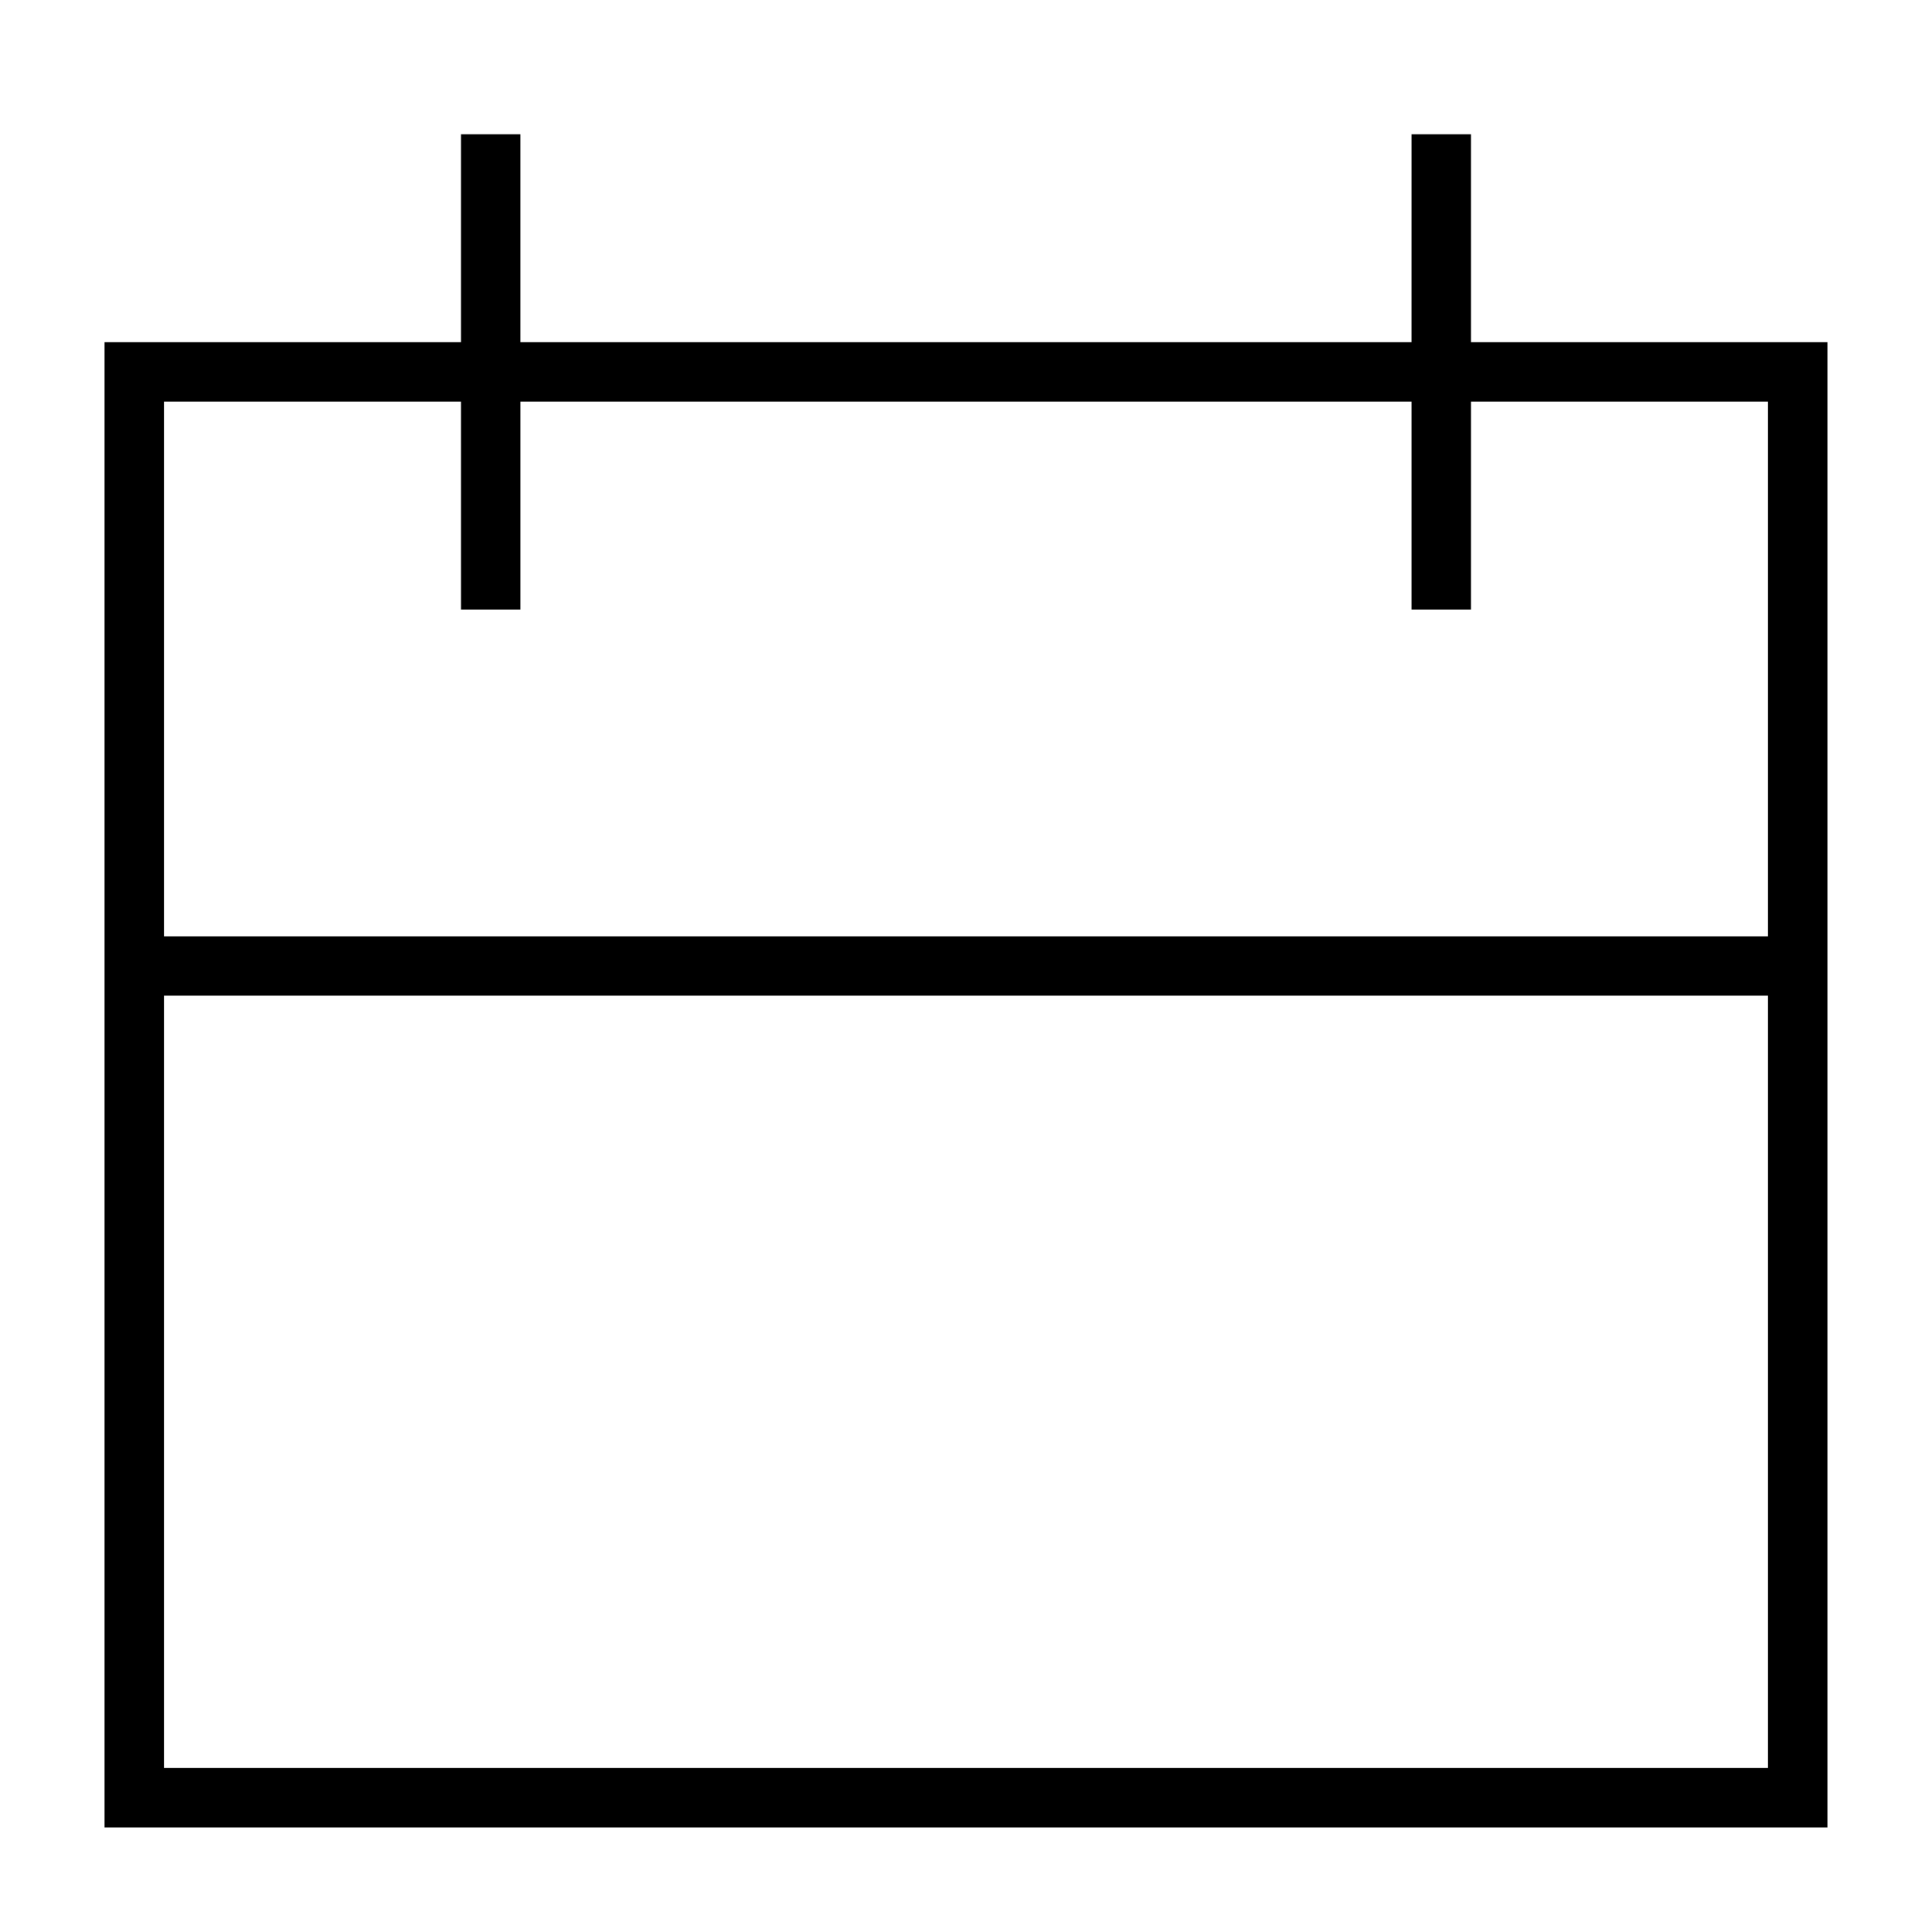
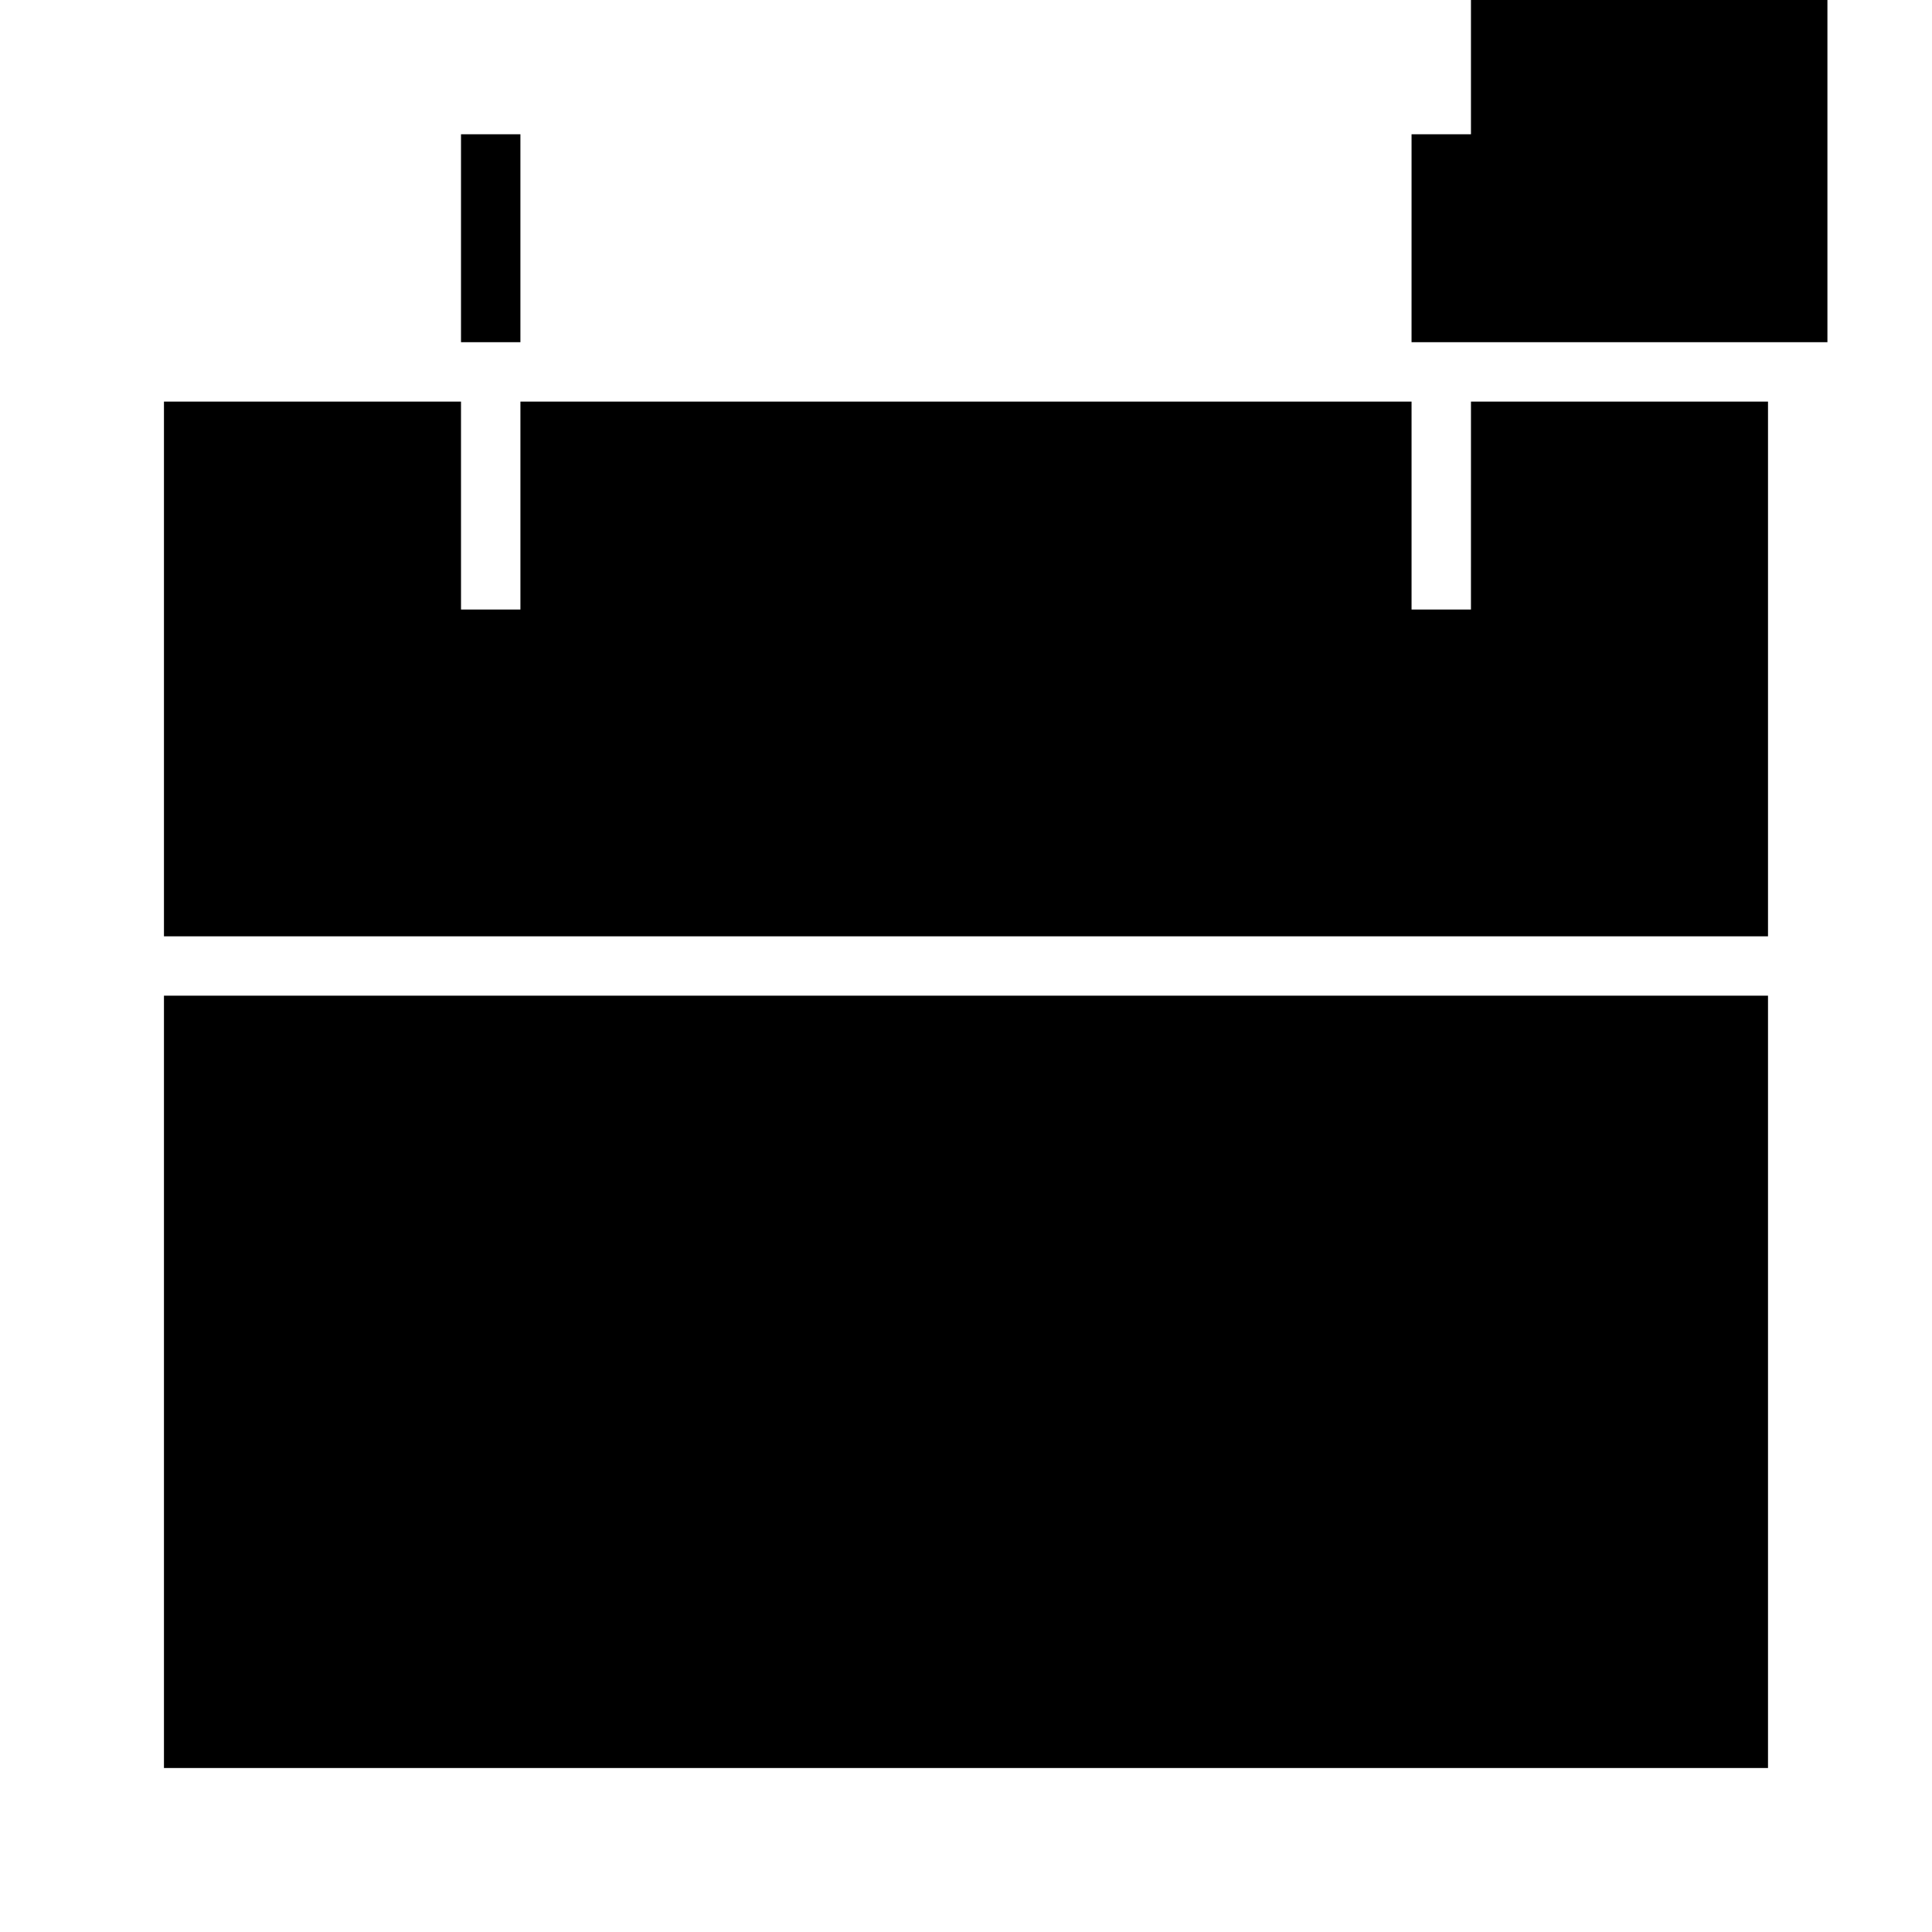
<svg xmlns="http://www.w3.org/2000/svg" fill="#000000" width="800px" height="800px" version="1.1" viewBox="144 144 512 512">
-   <path d="m533.82 179.58h-15.742l-0.004 55.105h-236.16v-55.105h-15.742v55.105h-94.465v393.6h456.58v-393.6h-94.465zm-346.37 432.96v-204.67h425.09v204.67zm425.09-362.11v141.7h-425.09v-141.7h78.719l0.004 55.105h15.742v-55.105h236.16v55.105h15.742l0.004-55.105z" />
+   <path d="m533.82 179.58h-15.742l-0.004 55.105h-236.16v-55.105h-15.742v55.105h-94.465h456.58v-393.6h-94.465zm-346.37 432.96v-204.67h425.09v204.67zm425.09-362.11v141.7h-425.09v-141.7h78.719l0.004 55.105h15.742v-55.105h236.16v55.105h15.742l0.004-55.105z" />
</svg>